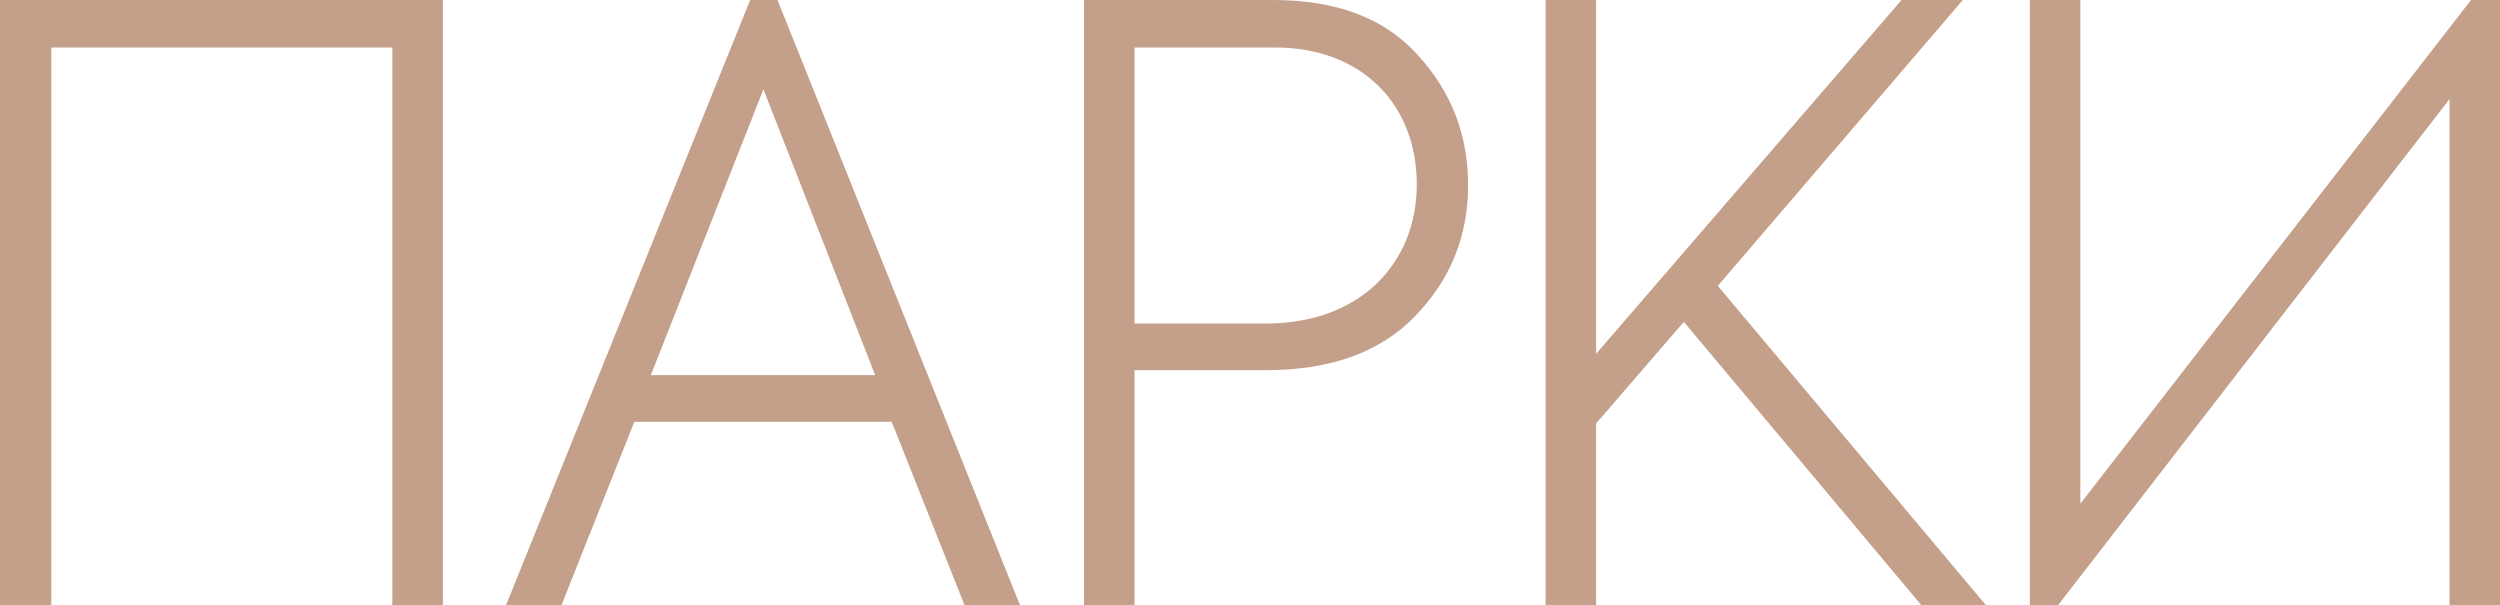
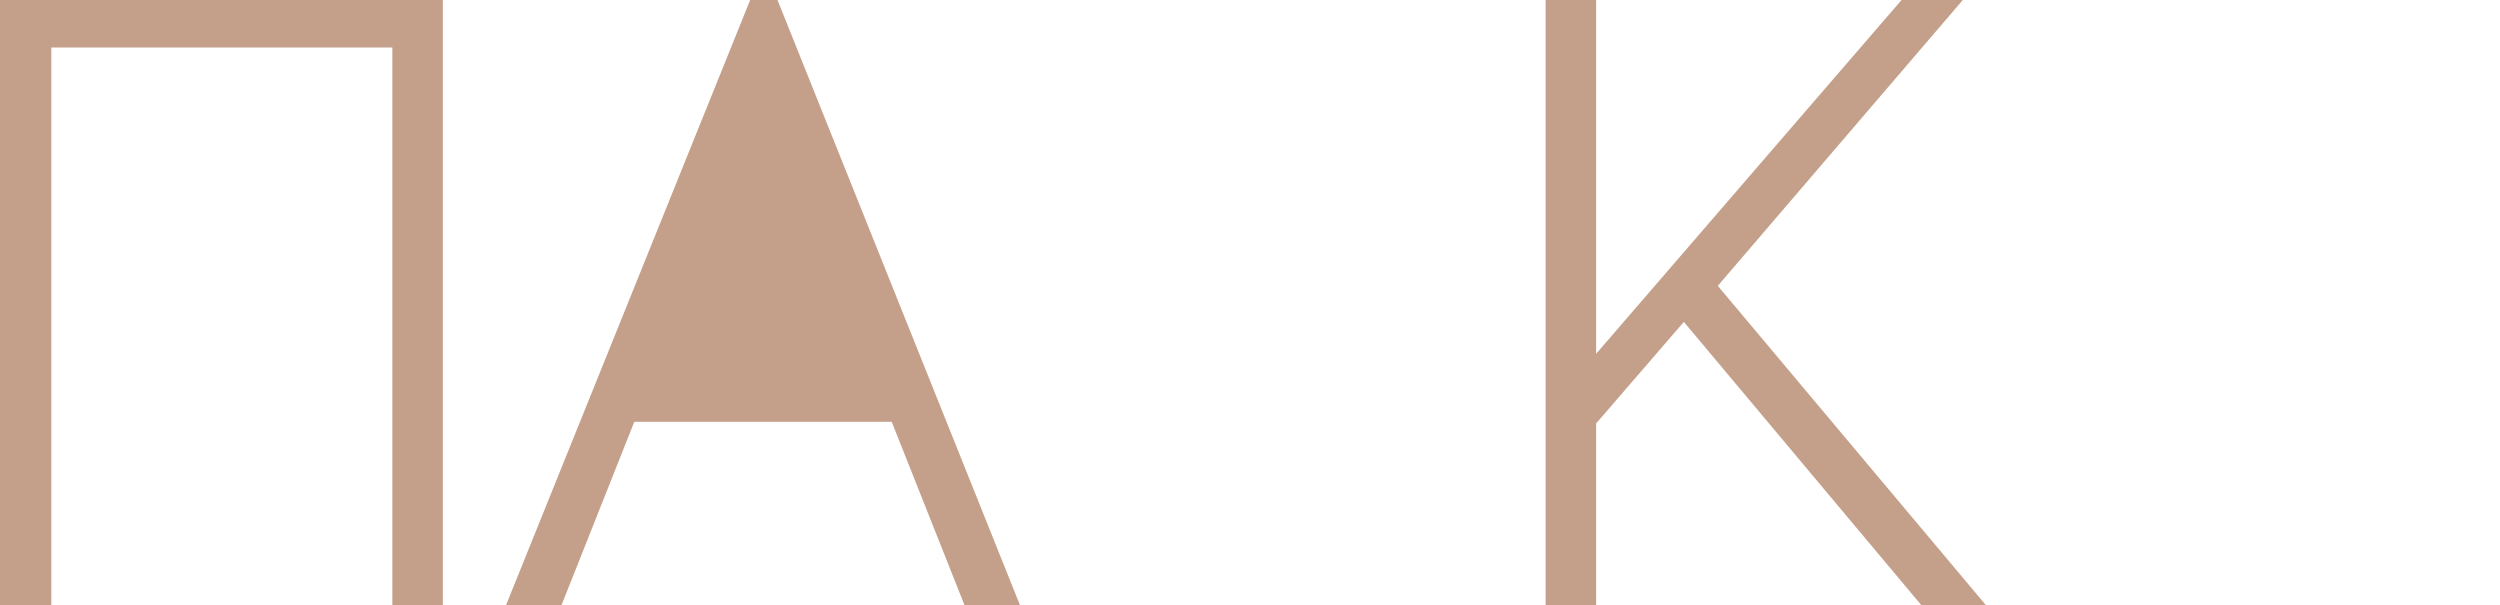
<svg xmlns="http://www.w3.org/2000/svg" width="570" height="138" viewBox="0 0 570 138" fill="none">
  <path d="M11.701 138V10.831H89.455V138H100.967V0H0V138H11.701Z" fill="#C49F8A" />
-   <path d="M232.564 138L177.268 0H171.04L115.367 138H128.011L144.619 96.171H203.312L219.919 138H232.564ZM199.537 85.526H148.394L174.06 20.355L199.537 85.526Z" fill="#C49F8A" />
-   <path d="M247.16 0V138H258.672V84.406H288.491C303.4 84.406 314.723 80.298 322.649 72.081C330.765 63.678 334.728 53.781 334.728 42.203C334.728 30.812 330.953 20.915 323.216 12.511C315.667 4.108 304.721 0 290.189 0H247.16ZM258.672 73.762V10.831H290.755C310.571 10.831 323.027 23.903 323.027 42.016C323.027 60.13 310.005 73.762 288.679 73.762H258.672Z" fill="#C49F8A" />
+   <path d="M232.564 138L177.268 0H171.04L115.367 138H128.011L144.619 96.171H203.312L219.919 138H232.564ZM199.537 85.526L174.06 20.355L199.537 85.526Z" fill="#C49F8A" />
  <path d="M452.803 138L391.657 65.172L447.519 0H433.554L363.915 80.671V0H352.403V138H363.915V96.544L383.919 73.388L438.083 138H452.803Z" fill="#C49F8A" />
-   <path d="M469.222 138L558.488 22.595V138H570V0H563.395L474.318 114.844V0H462.806V138H469.222Z" fill="#C49F8A" />
</svg>